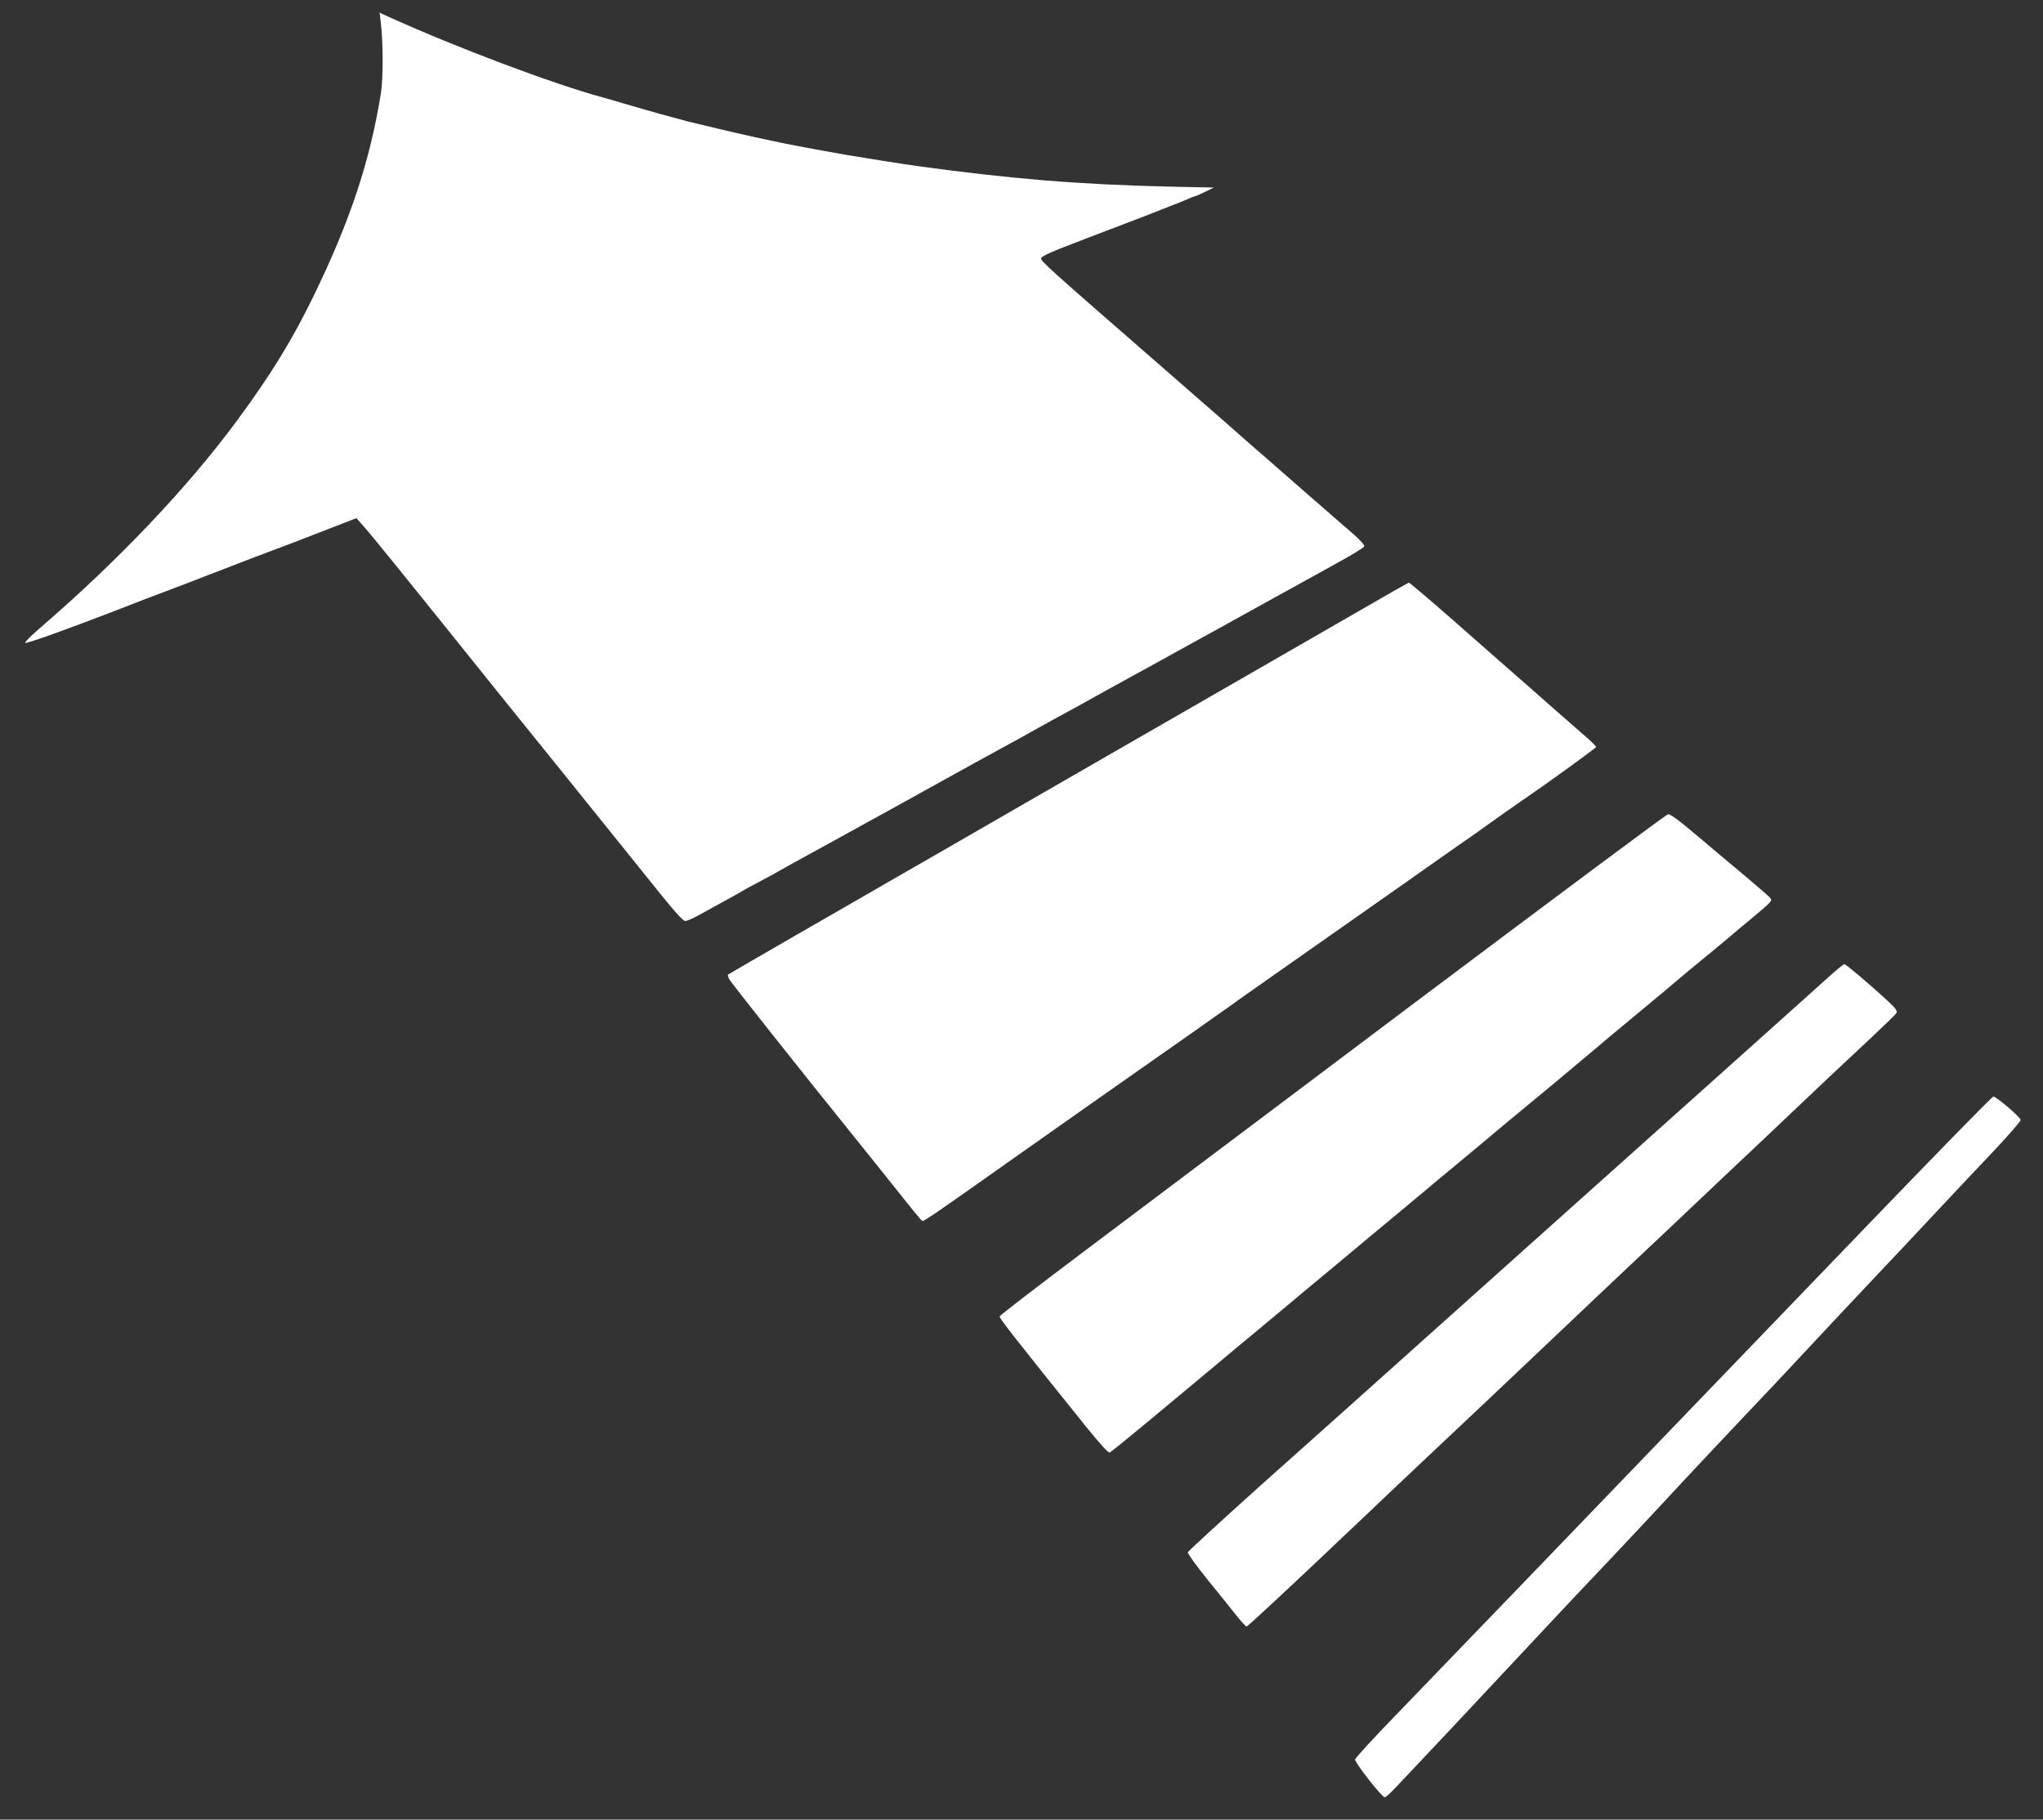
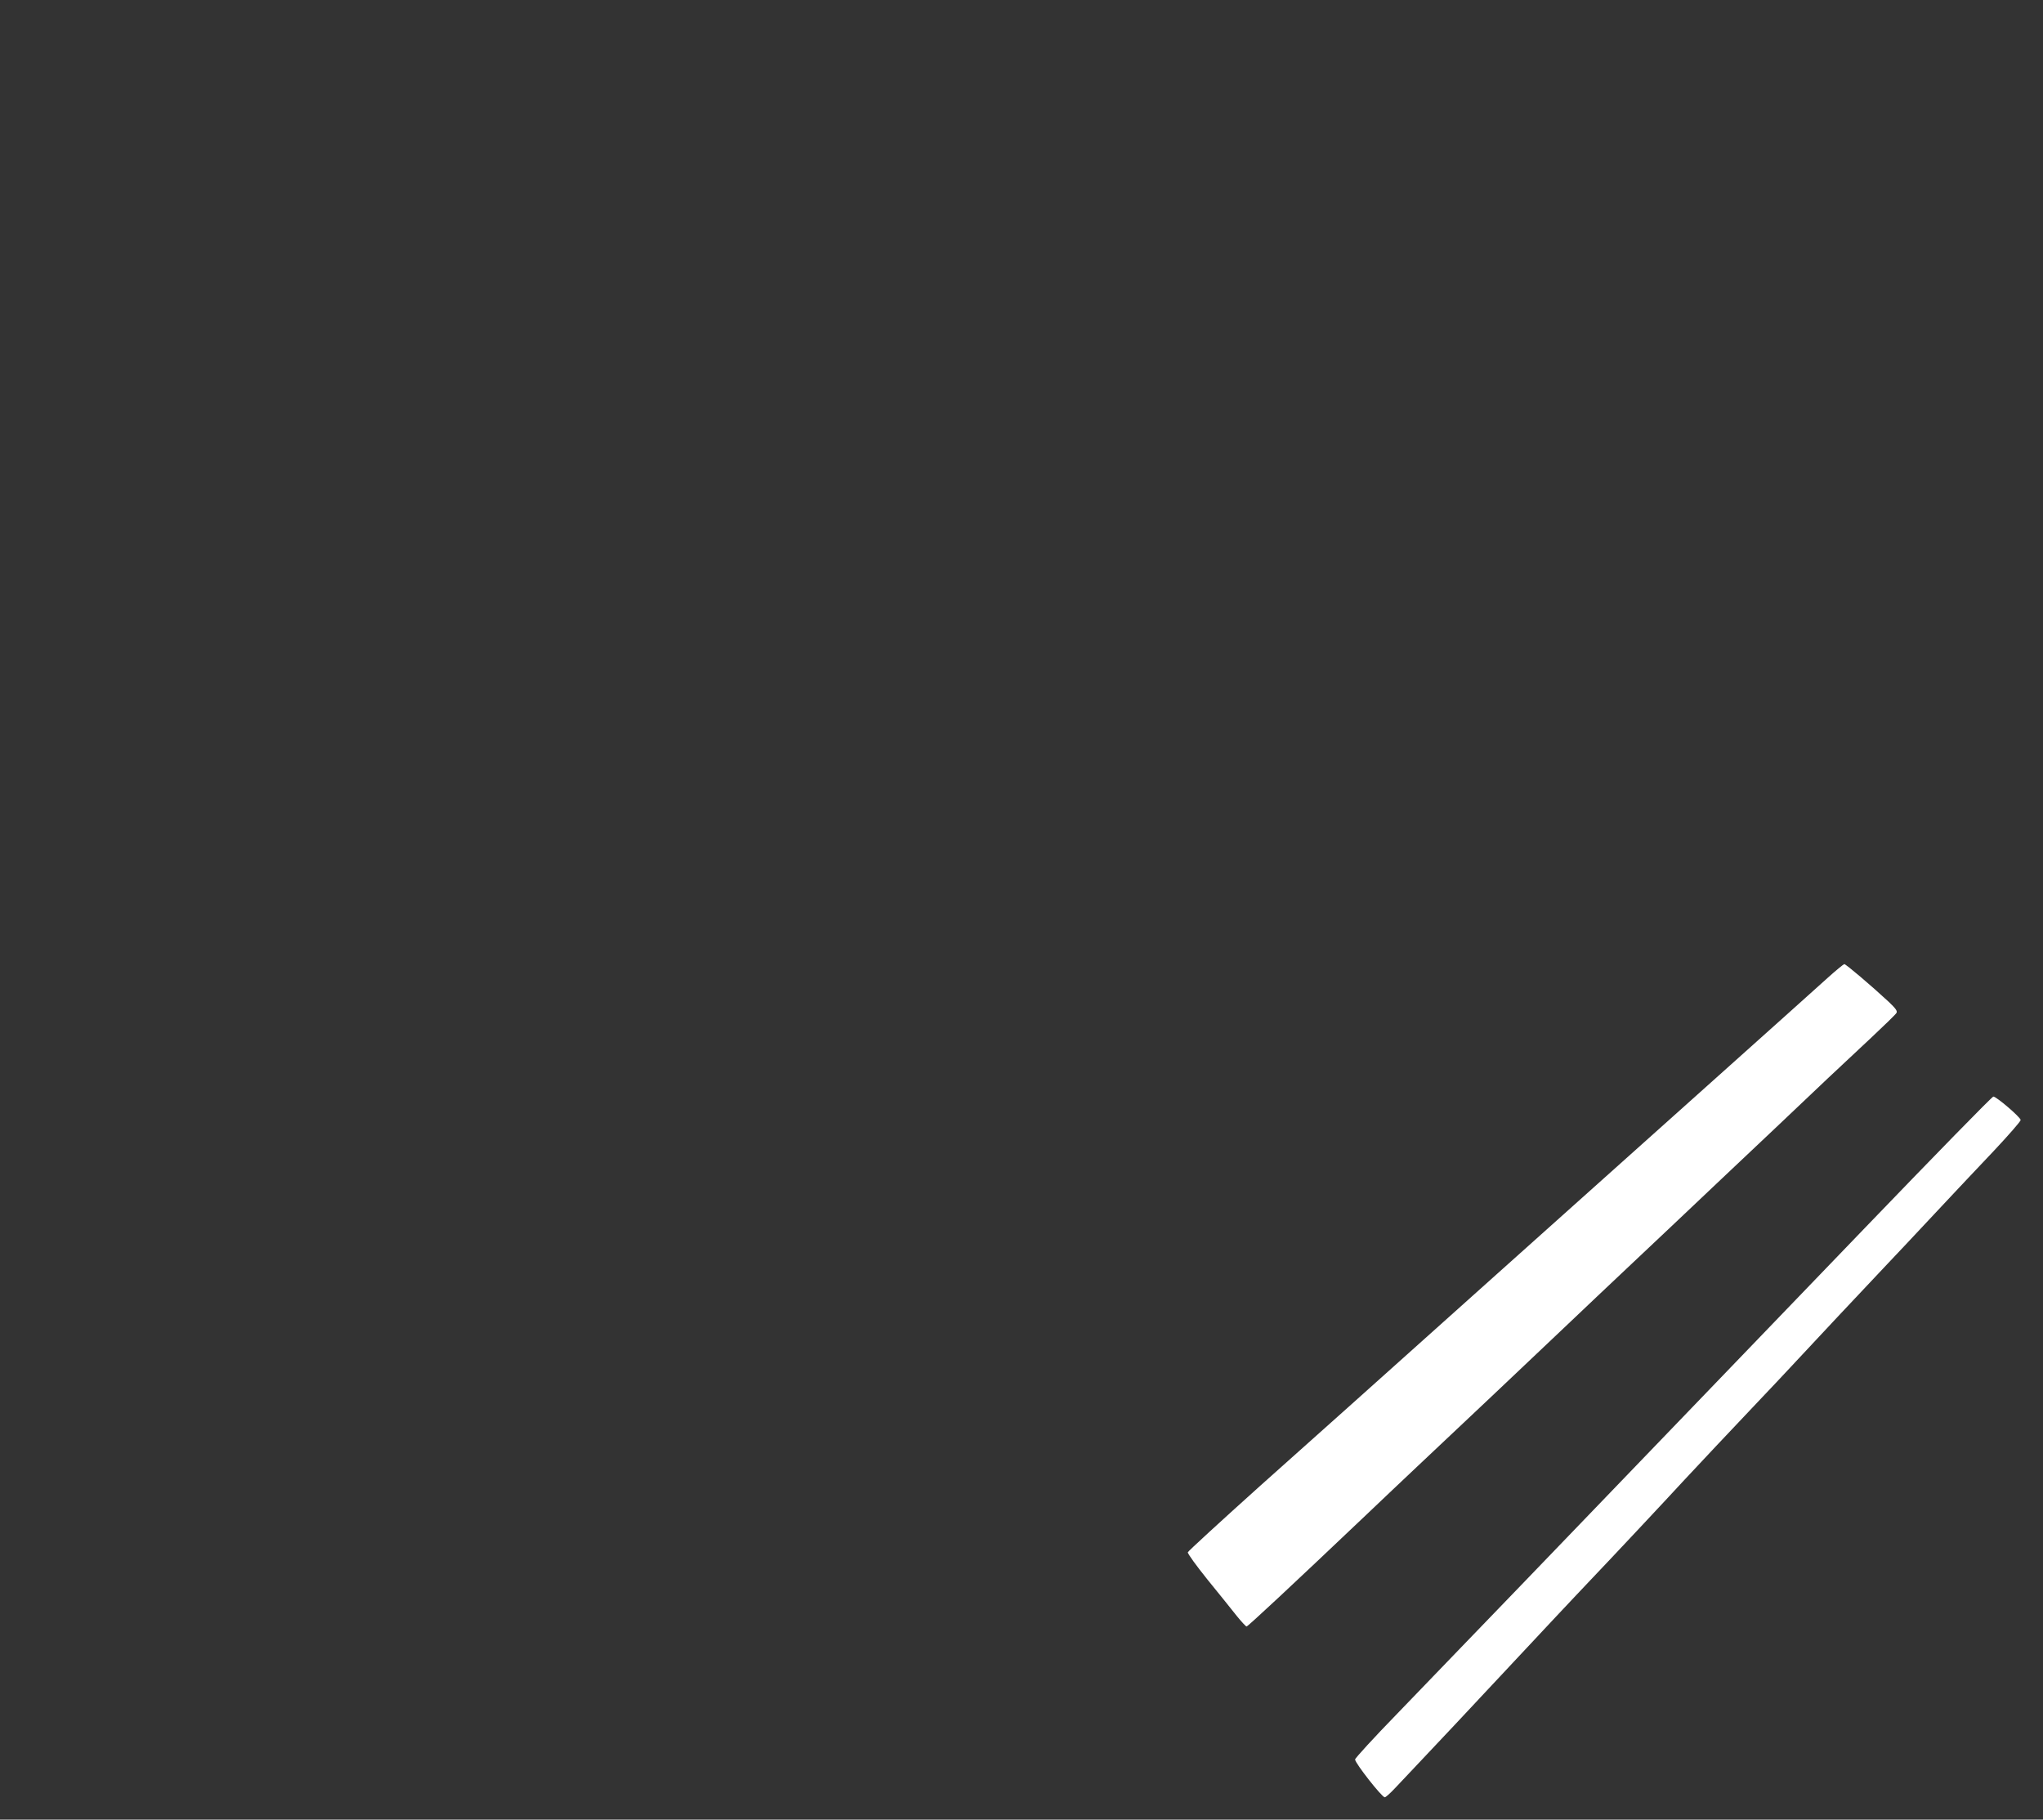
<svg xmlns="http://www.w3.org/2000/svg" version="1.0" width="1280pt" height="1140pt" viewBox="0 0 1280 1140" preserveAspectRatio="xMidYMid meet">
  <rect x="0" y="0" width="1280" height="1140" fill="#333333" stroke="none" />
  <g transform="translate(0,1140) scale(0.1,-0.1)" fill="#ffffff" stroke="none">
-     <path d="M2384 11273 c17 -128 18 -361 2 -460 -67 -419 -193 -800 -423 -1271 -133 -273 -268 -493 -478 -777 -309 -419 -745 -878 -1234 -1299 -58 -50 -99 -92 -93 -94 13 -4 286 94 572 205 36 14 74 29 85 33 11 4 49 19 85 33 36 14 121 46 190 72 69 26 139 53 155 59 17 7 57 23 90 35 67 26 180 69 210 81 11 5 76 29 145 55 107 40 188 71 275 105 25 10 131 51 209 81 l59 23 44 -50 c53 -59 227 -274 858 -1060 88 -109 235 -291 326 -404 198 -245 502 -624 682 -847 87 -108 137 -163 150 -163 10 0 44 14 75 31 32 18 107 59 167 92 61 33 115 63 120 67 6 4 55 31 110 60 55 29 105 56 110 60 6 4 87 49 180 100 94 51 190 104 215 118 75 41 331 183 390 215 30 16 89 49 130 72 41 23 100 55 130 72 30 16 116 64 190 105 74 41 171 94 215 118 44 23 109 60 145 80 36 20 97 54 135 75 39 21 95 52 125 68 30 17 89 49 130 72 41 23 100 56 130 72 77 42 455 250 510 281 25 13 176 97 335 185 160 88 310 171 335 185 25 14 119 65 208 115 90 49 166 96 169 103 4 12 -35 52 -128 130 -25 22 -120 104 -210 183 -90 79 -209 182 -263 230 -55 47 -125 109 -156 136 -59 53 -94 83 -550 481 -681 593 -723 631 -717 647 4 12 77 45 192 88 33 12 74 28 90 35 17 6 86 33 155 59 69 26 166 63 215 82 50 20 119 47 155 61 36 13 84 33 107 43 24 11 45 19 49 19 3 0 31 12 62 27 l57 28 -285 6 c-558 13 -986 48 -1575 129 -81 11 -364 56 -445 70 -30 5 -118 21 -195 35 -156 29 -217 41 -395 80 -87 19 -349 81 -400 94 -59 16 -123 33 -170 46 -25 7 -63 18 -85 24 -22 6 -87 25 -145 42 -58 17 -118 35 -135 39 -309 84 -912 311 -1339 504 l-58 27 6 -48z" />
-     <path d="M8735 7699 c-97 -56 -845 -486 -1145 -659 -102 -59 -266 -153 -365 -210 -99 -57 -263 -151 -365 -210 -102 -59 -309 -178 -460 -265 -151 -87 -342 -197 -425 -245 -82 -47 -244 -141 -360 -207 -115 -67 -399 -230 -630 -363 -231 -133 -422 -244 -424 -246 -2 -2 1 -14 6 -26 9 -19 451 -577 803 -1013 49 -60 159 -199 246 -307 86 -109 159 -198 163 -198 13 0 115 70 568 391 167 118 408 288 538 379 474 332 733 514 825 580 67 48 58 42 360 254 135 95 360 253 500 351 140 98 345 242 455 320 110 77 211 148 225 157 14 10 43 31 65 47 38 28 181 128 229 161 157 107 456 324 456 330 0 5 -33 38 -73 72 -40 35 -144 126 -232 203 -87 77 -184 163 -216 190 -68 60 -151 132 -364 320 -141 124 -284 245 -288 245 -1 0 -42 -23 -92 -51z" />
-     <path d="M8885 5134 c-852 -641 -1790 -1346 -2084 -1567 -294 -221 -536 -407 -538 -414 -4 -10 103 -146 547 -698 84 -103 131 -155 142 -155 4 0 103 80 220 177 117 98 227 189 244 203 17 14 111 93 210 175 98 83 193 161 210 175 17 14 112 93 210 175 98 83 193 161 210 175 17 14 112 93 210 175 98 83 193 161 210 175 17 14 112 93 210 175 98 83 193 161 210 175 17 14 112 93 210 175 98 83 193 161 210 175 39 31 411 341 474 395 44 38 93 79 275 230 151 125 229 190 275 230 26 22 91 76 145 120 54 44 119 98 145 120 25 22 82 69 125 105 150 125 151 126 135 146 -8 9 -93 83 -189 163 -96 80 -204 171 -239 201 -138 117 -195 160 -211 159 -9 0 -713 -525 -1566 -1165z" />
    <path d="M11450 5273 c-52 -47 -171 -154 -265 -238 -93 -83 -287 -257 -430 -385 -450 -403 -591 -529 -1380 -1235 -423 -379 -828 -742 -900 -806 -71 -64 -332 -297 -580 -518 -247 -222 -451 -409 -453 -416 -2 -8 54 -85 124 -172 71 -87 152 -188 182 -226 30 -37 58 -67 62 -67 8 0 271 245 745 695 99 94 244 232 323 306 366 344 562 530 962 909 96 91 239 227 318 301 78 74 221 208 317 299 96 91 239 226 317 300 79 74 224 211 323 305 250 238 440 417 612 577 80 75 150 143 155 152 7 12 -5 28 -49 70 -111 103 -268 236 -278 236 -5 -1 -53 -40 -105 -87z" />
    <path d="M11685 3708 c-1067 -1109 -1847 -1919 -2149 -2233 -138 -143 -309 -321 -381 -395 -71 -74 -250 -260 -397 -412 -148 -152 -268 -283 -268 -291 0 -23 168 -237 186 -237 6 0 35 26 64 57 30 32 90 96 135 143 80 84 275 291 874 932 69 73 165 176 215 228 127 133 472 501 586 625 93 100 283 302 485 515 55 58 130 137 165 175 148 159 503 538 605 645 61 64 202 214 315 335 113 120 280 299 373 396 92 98 167 184 167 192 0 17 -152 147 -171 147 -8 0 -369 -370 -804 -822z" />
  </g>
</svg>